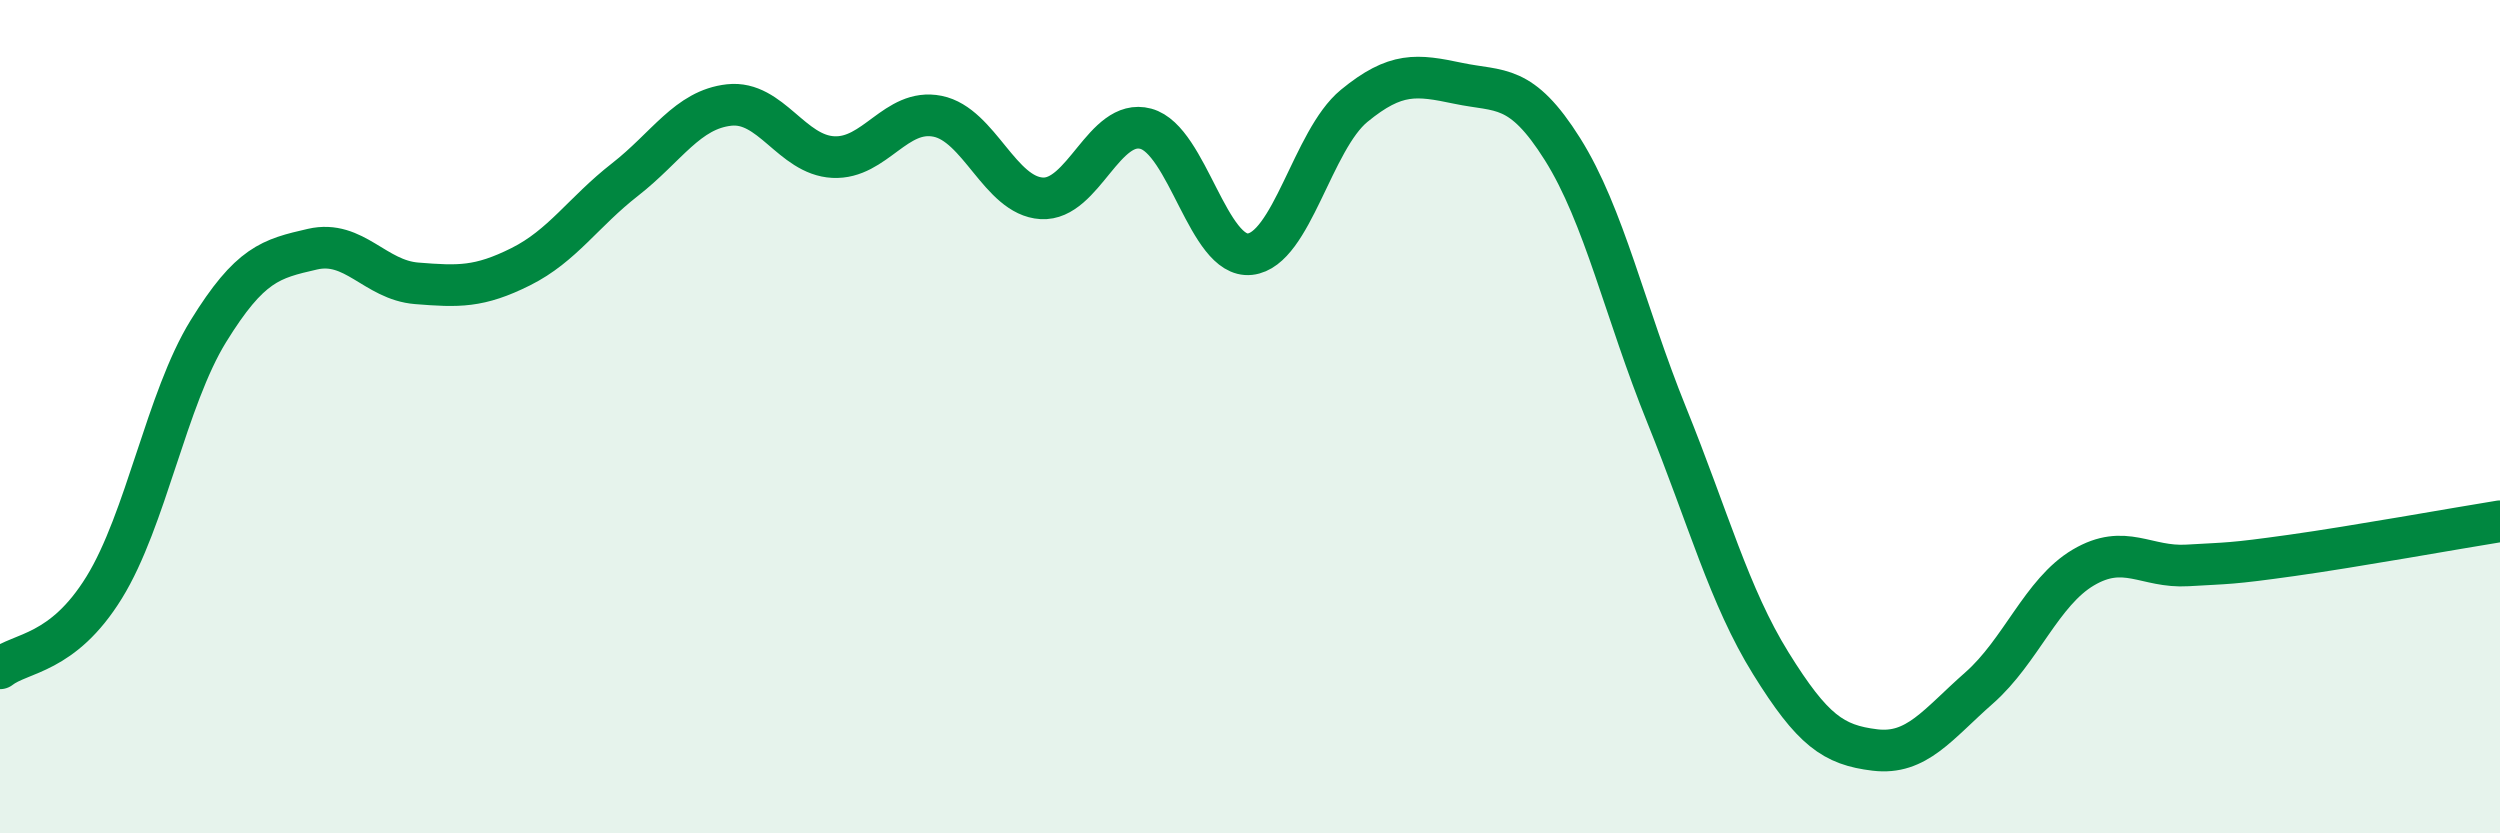
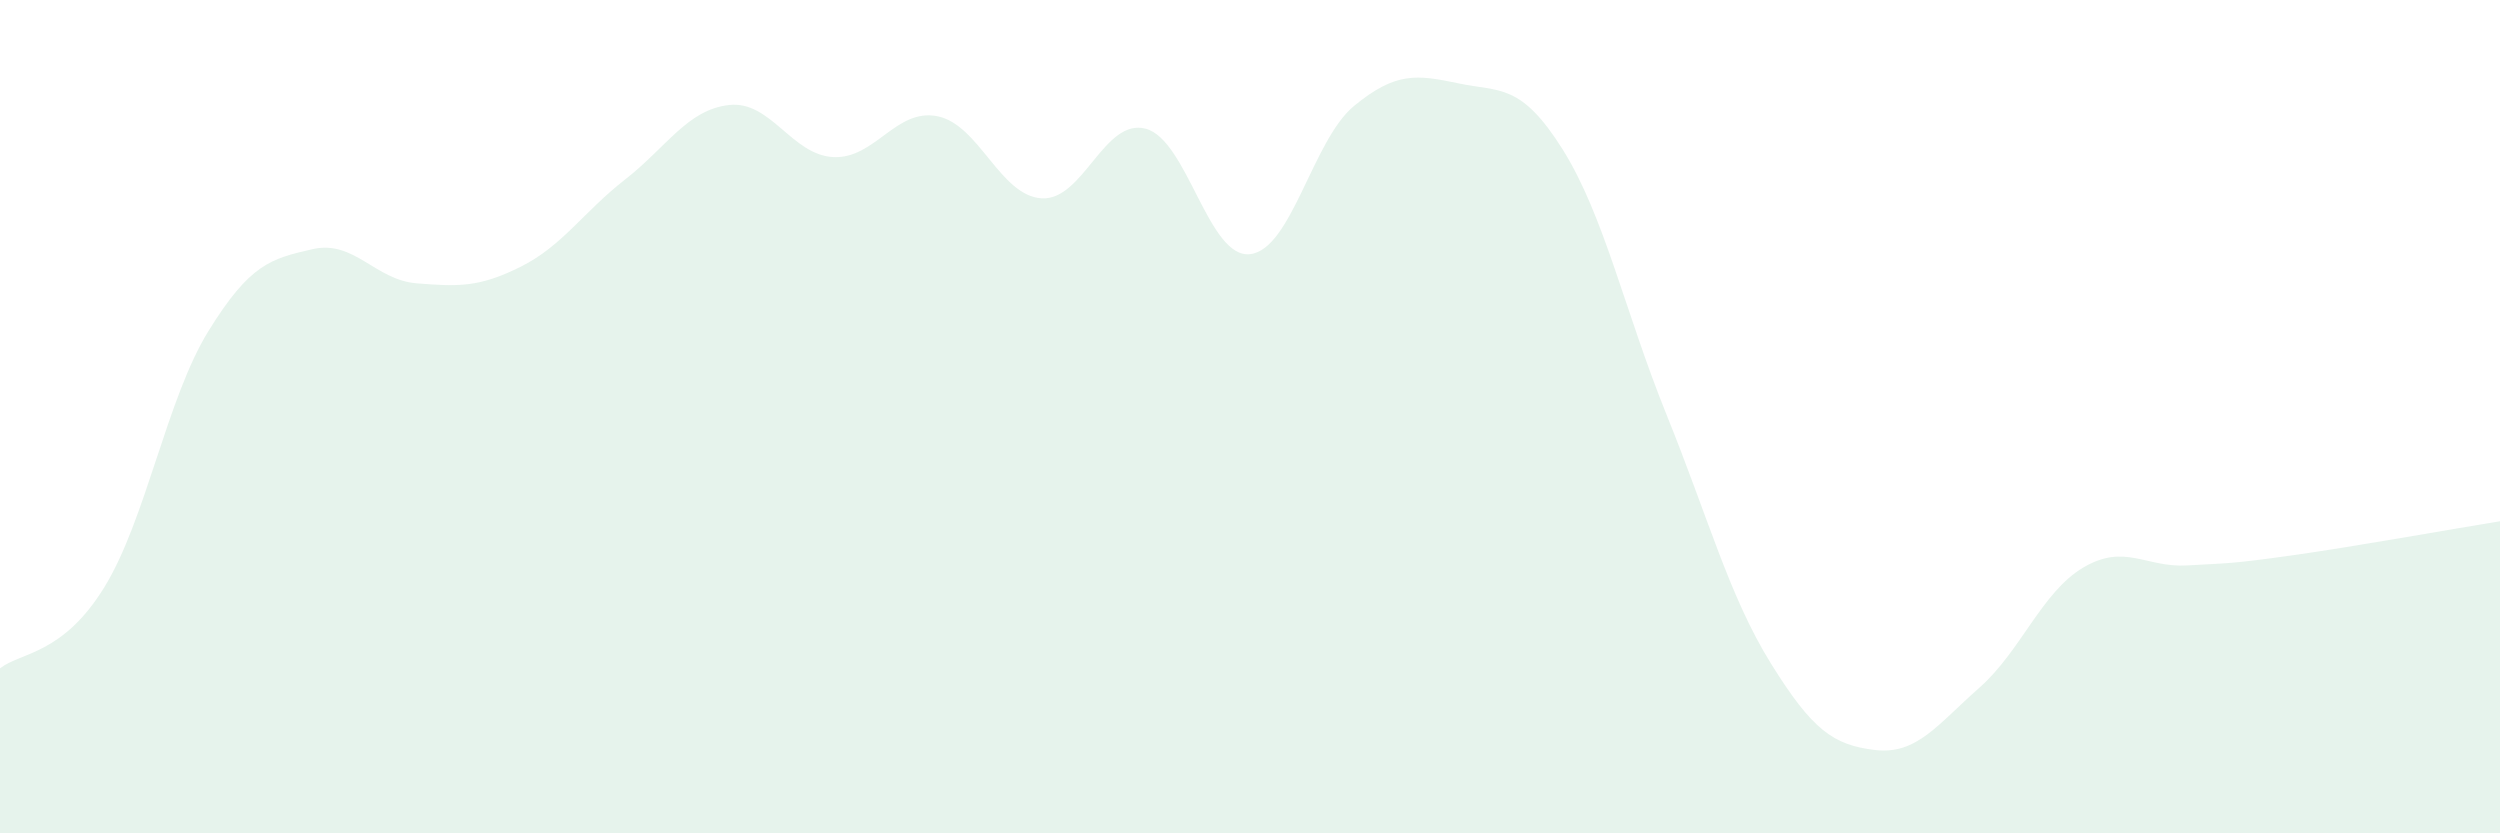
<svg xmlns="http://www.w3.org/2000/svg" width="60" height="20" viewBox="0 0 60 20">
  <path d="M 0,16.04 C 0.5,15.65 1.5,15.72 2.5,14.1 C 3.5,12.48 4,9.57 5,7.95 C 6,6.33 6.5,6.21 7.5,5.98 C 8.5,5.75 9,6.72 10,6.8 C 11,6.88 11.5,6.9 12.5,6.4 C 13.5,5.9 14,5.09 15,4.31 C 16,3.53 16.5,2.63 17.5,2.52 C 18.5,2.41 19,3.72 20,3.77 C 21,3.82 21.5,2.59 22.5,2.79 C 23.5,2.99 24,4.7 25,4.76 C 26,4.82 26.5,2.82 27.5,3.09 C 28.5,3.36 29,6.21 30,6.1 C 31,5.99 31.5,3.36 32.5,2.54 C 33.5,1.72 34,1.79 35,2 C 36,2.21 36.5,1.99 37.5,3.58 C 38.5,5.17 39,7.49 40,9.96 C 41,12.43 41.5,14.31 42.5,15.92 C 43.5,17.53 44,17.88 45,18 C 46,18.12 46.5,17.39 47.5,16.51 C 48.5,15.63 49,14.21 50,13.62 C 51,13.03 51.5,13.63 52.5,13.57 C 53.5,13.51 53.5,13.54 55,13.33 C 56.5,13.12 59,12.67 60,12.51L60 20L0 20Z" fill="#008740" opacity="0.1" stroke-linecap="round" stroke-linejoin="round" />
-   <path d="M 0,16.04 C 0.5,15.65 1.5,15.72 2.5,14.1 C 3.5,12.48 4,9.57 5,7.95 C 6,6.33 6.5,6.21 7.5,5.98 C 8.5,5.75 9,6.72 10,6.8 C 11,6.88 11.5,6.9 12.5,6.4 C 13.5,5.9 14,5.09 15,4.31 C 16,3.53 16.5,2.63 17.5,2.52 C 18.5,2.41 19,3.72 20,3.77 C 21,3.82 21.5,2.59 22.5,2.79 C 23.5,2.99 24,4.7 25,4.76 C 26,4.82 26.5,2.82 27.5,3.09 C 28.5,3.36 29,6.21 30,6.1 C 31,5.99 31.5,3.36 32.5,2.54 C 33.5,1.72 34,1.79 35,2 C 36,2.21 36.5,1.99 37.5,3.58 C 38.5,5.17 39,7.49 40,9.96 C 41,12.43 41.5,14.31 42.5,15.92 C 43.5,17.53 44,17.88 45,18 C 46,18.12 46.5,17.39 47.5,16.51 C 48.5,15.63 49,14.21 50,13.62 C 51,13.03 51.5,13.63 52.5,13.57 C 53.5,13.51 53.5,13.54 55,13.33 C 56.5,13.12 59,12.67 60,12.51" stroke="#008740" stroke-width="1" fill="none" stroke-linecap="round" stroke-linejoin="round" />
</svg>